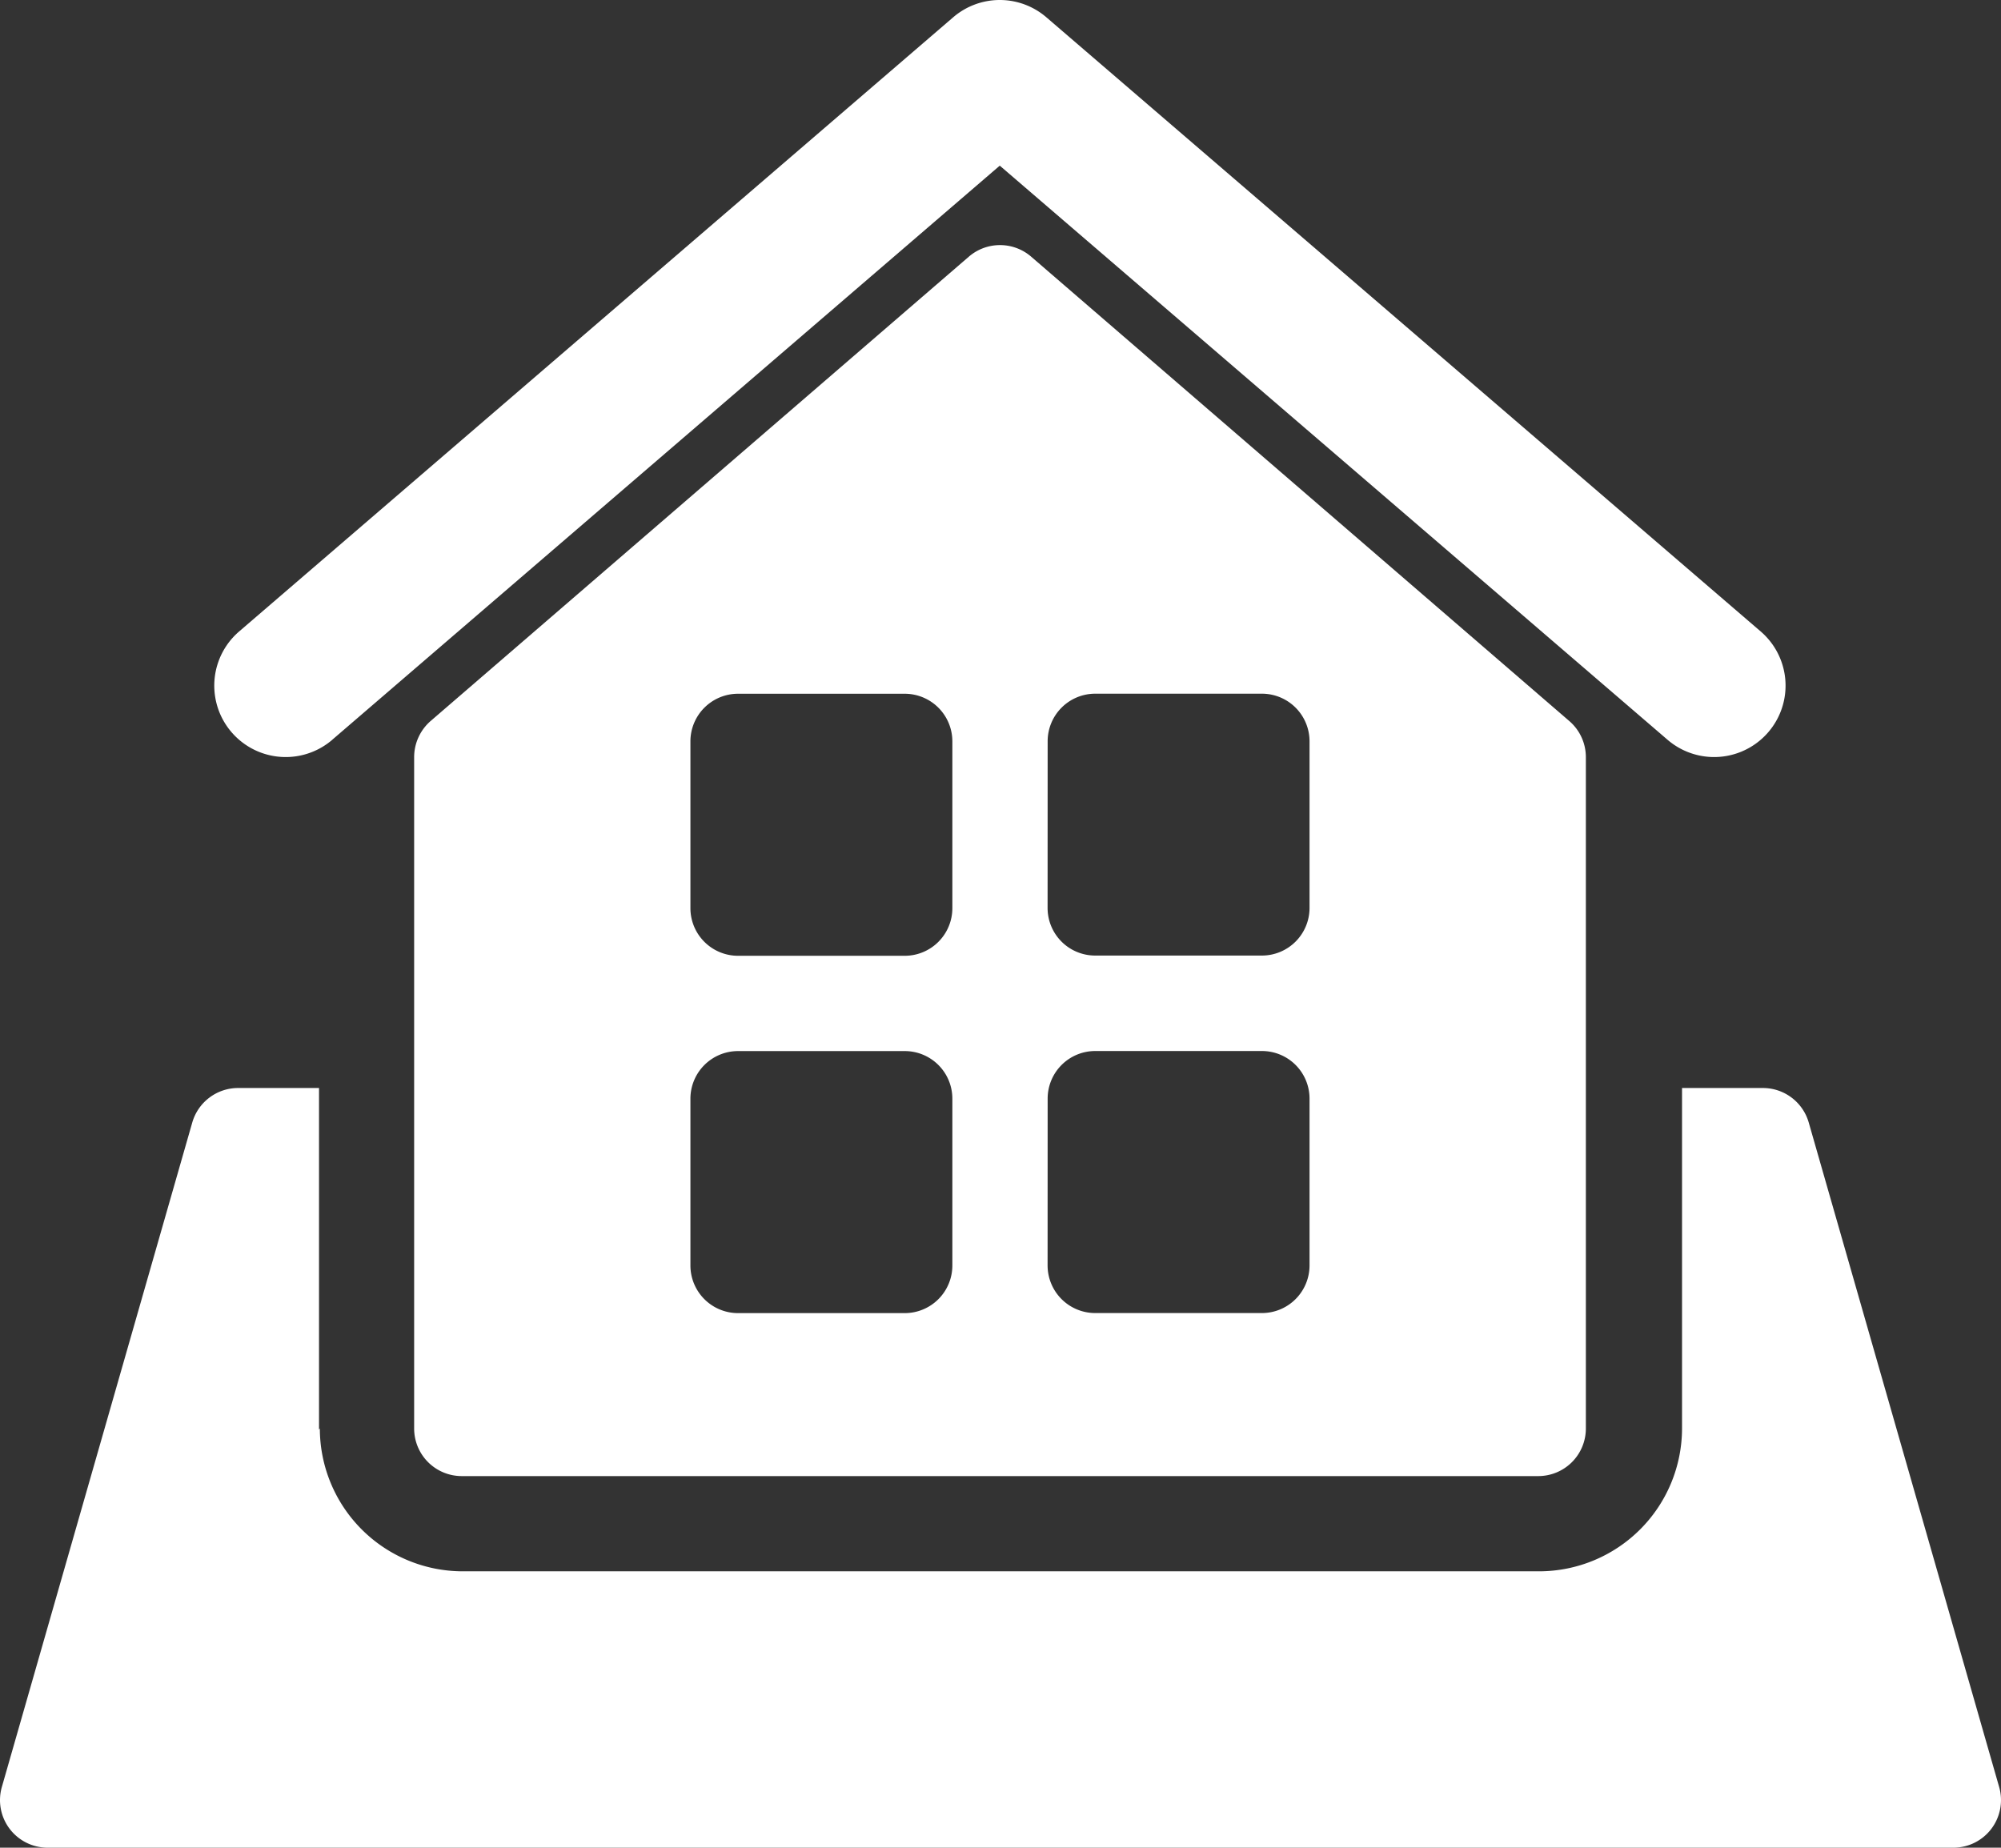
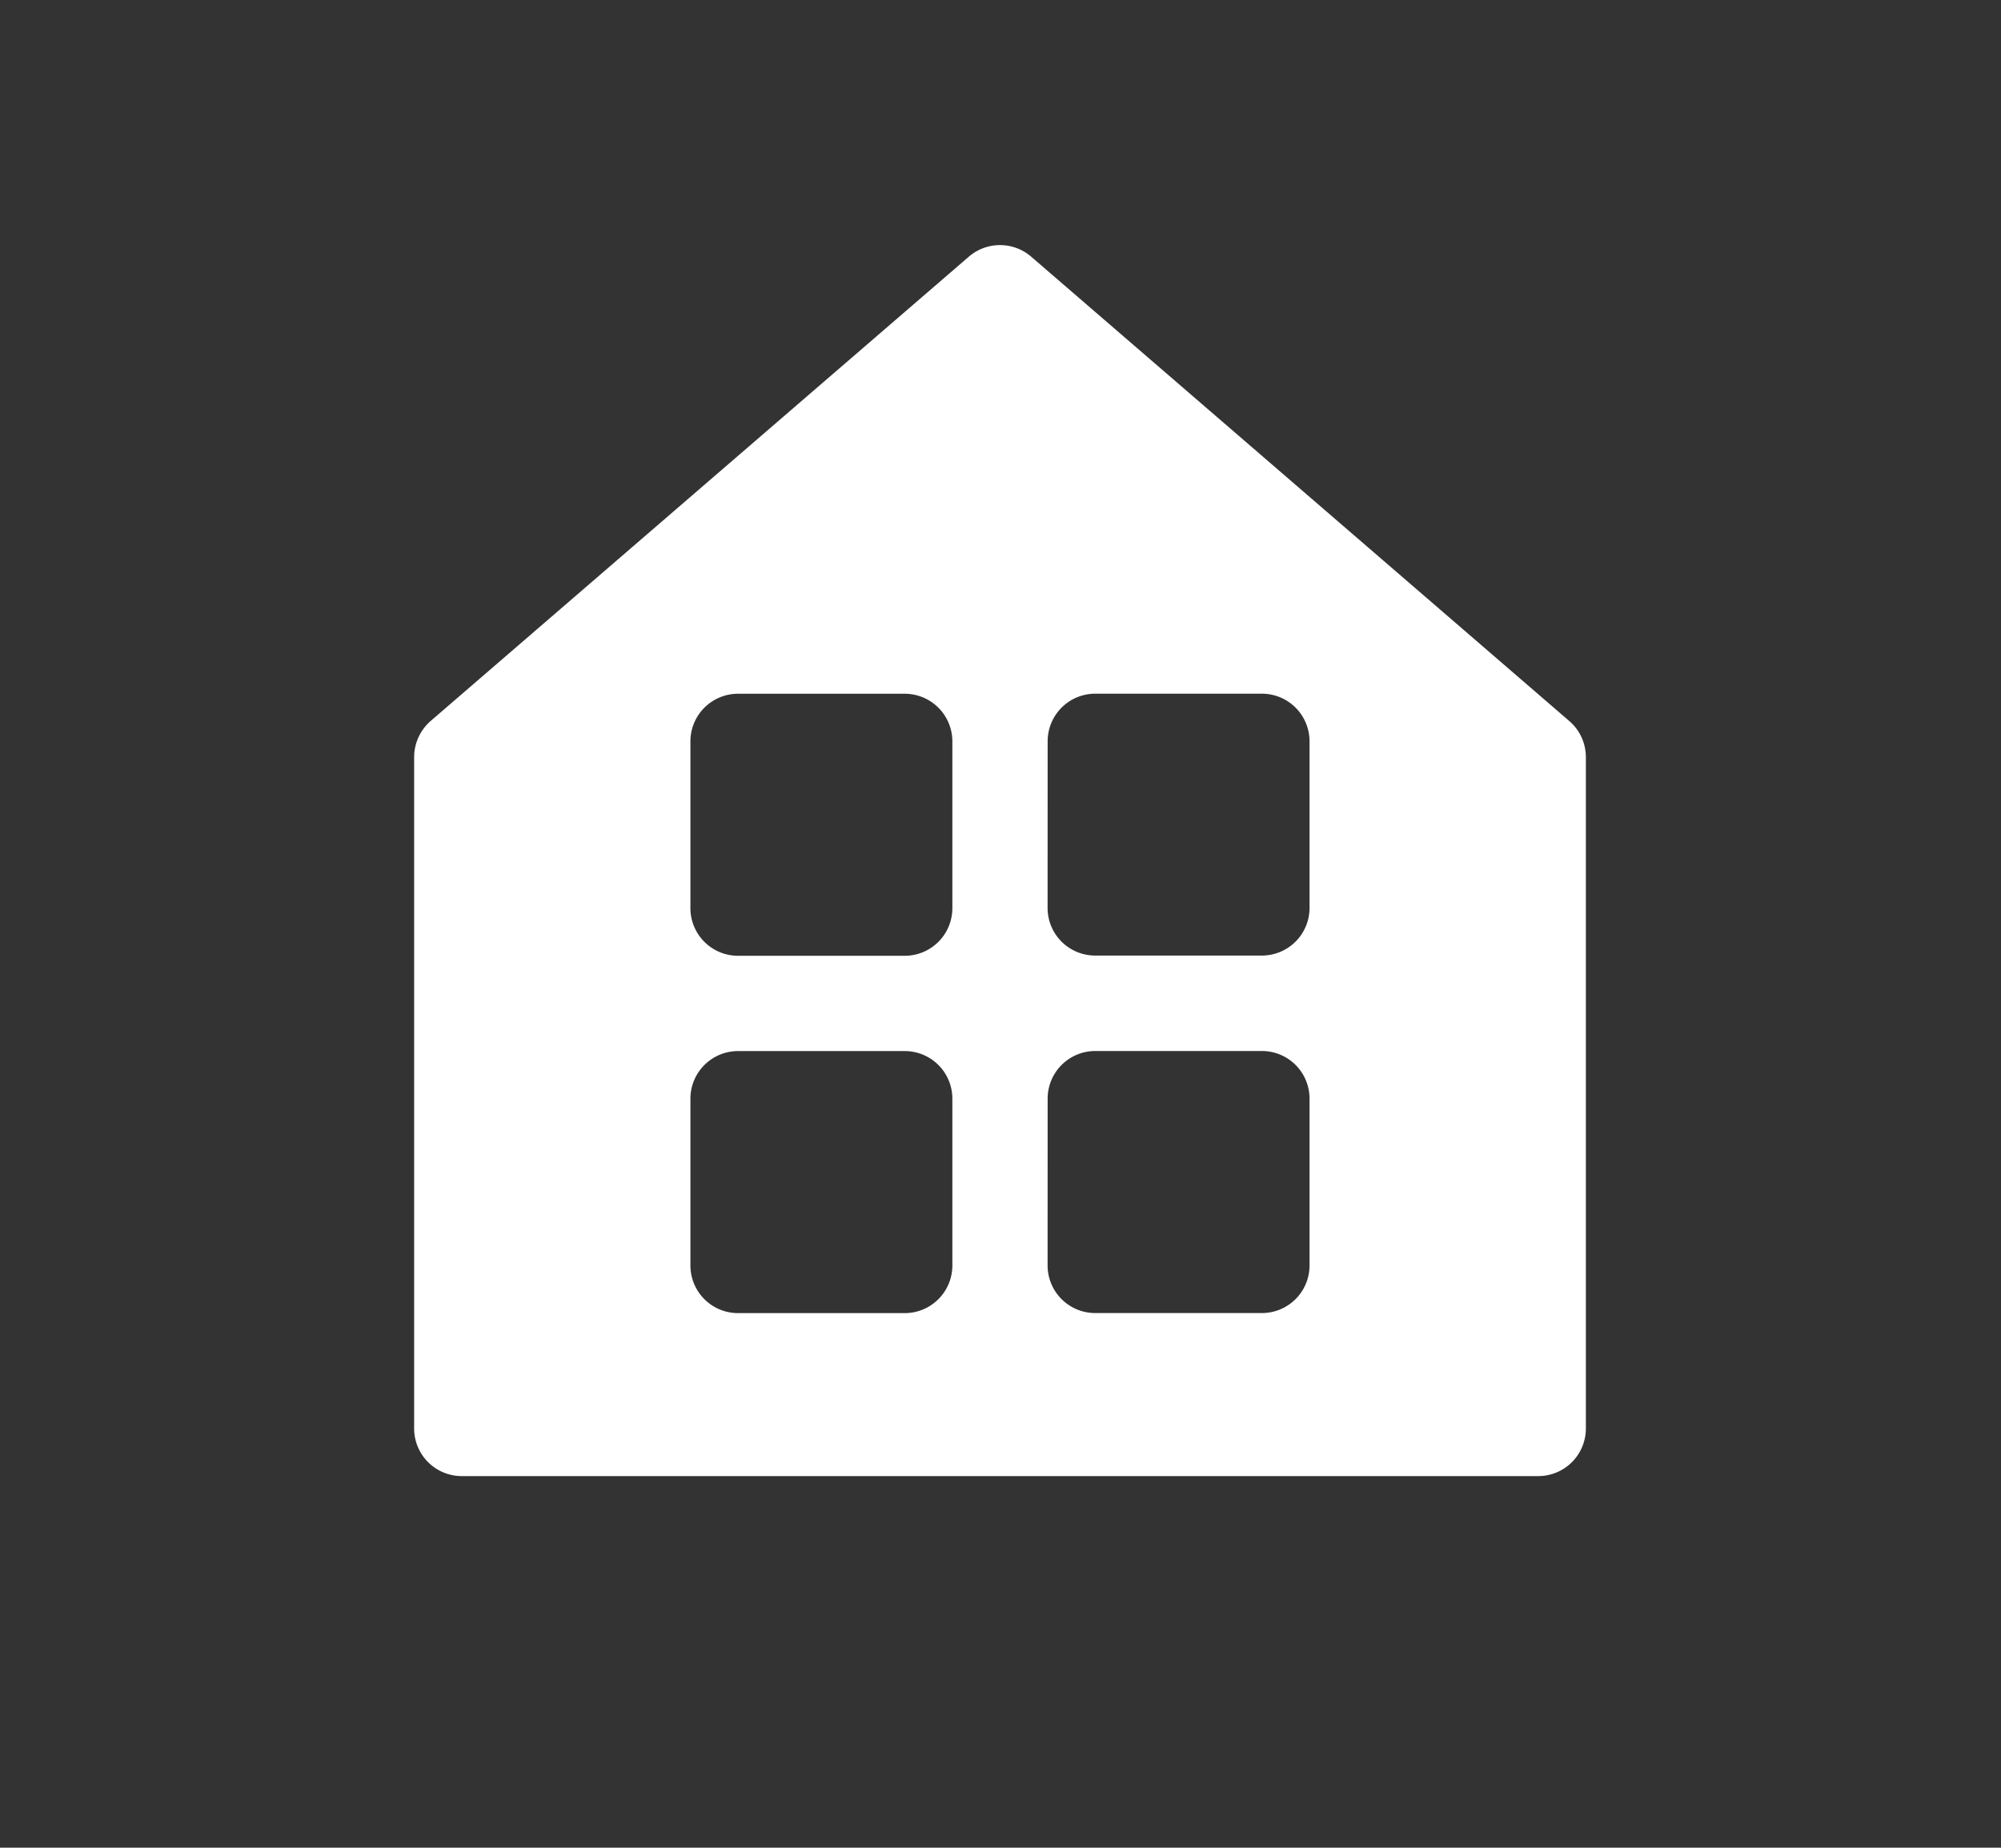
<svg xmlns="http://www.w3.org/2000/svg" width="34.353" height="31.723" viewBox="0 0 34.353 31.723">
  <rect x="0" y="0" width="34.353" height="31.723" fill="#333333" stroke="none" />
  <g id="loans1" transform="translate(0 -10.91)">
    <g id="Group_4641" data-name="Group 4641" transform="translate(0 10.91)">
-       <path id="Path_19037" data-name="Path 19037" d="M34.321,177.885l-3.269-11.408a.819.819,0,0,0-.786-.592H28.877v5.845a2.456,2.456,0,0,1-2.453,2.453H7.944a2.455,2.455,0,0,1-2.453-2.453l-.014.02c0-.007,0-.013,0-.02v-5.845H4.087a.819.819,0,0,0-.786.592L.032,177.885a.817.817,0,0,0,.785,1.043H33.536a.817.817,0,0,0,.785-1.043Z" transform="translate(0 -147.205)" fill="#fff" />
-       <path id="Path_19038" data-name="Path 19038" d="M32.54,23.611,44,13.754l11.464,9.857a1.226,1.226,0,1,0,1.6-1.859L44.8,11.207a1.226,1.226,0,0,0-1.6,0L30.941,21.752a1.226,1.226,0,1,0,1.6,1.859Z" transform="translate(-26.836 -10.91)" fill="#fff" />
      <path id="Path_19039" data-name="Path 19039" d="M68.519,46.018l-9.241,7.973a.824.824,0,0,0-.283.62V66.138a.817.817,0,0,0,.817.817h18.48a.817.817,0,0,0,.819-.817V54.611a.818.818,0,0,0-.285-.62l-9.239-7.973A.819.819,0,0,0,68.519,46.018Zm-.284,17.321a.818.818,0,0,1-.817.818H64.557a.818.818,0,0,1-.819-.818V60.475a.818.818,0,0,1,.819-.817h2.861a.817.817,0,0,1,.817.817Zm0-6.135a.818.818,0,0,1-.817.818H64.557a.818.818,0,0,1-.819-.818V54.341a.818.818,0,0,1,.819-.818h2.861a.818.818,0,0,1,.817.818Zm1.636-2.864a.817.817,0,0,1,.819-.818H73.55a.818.818,0,0,1,.817.818V57.2a.818.818,0,0,1-.817.818H70.689a.817.817,0,0,1-.819-.818Zm0,6.134a.817.817,0,0,1,.819-.817H73.55a.817.817,0,0,1,.817.817v2.864a.818.818,0,0,1-.817.818H70.689a.818.818,0,0,1-.819-.818Z" transform="translate(-51.885 -41.612)" fill="#fff" />
    </g>
  </g>
</svg>